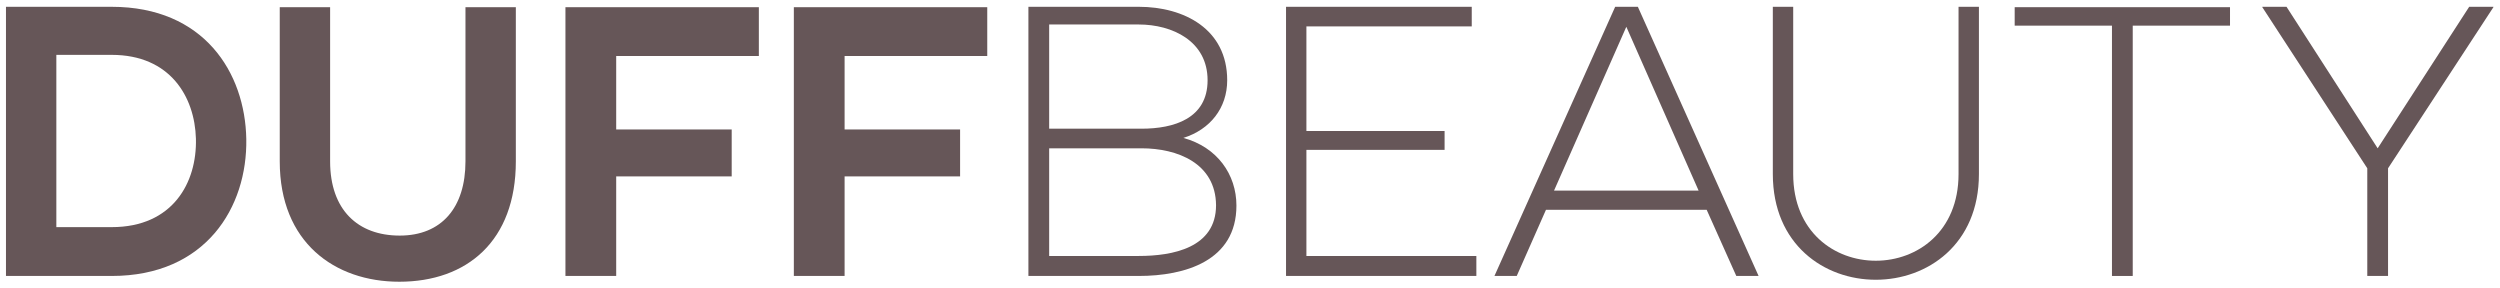
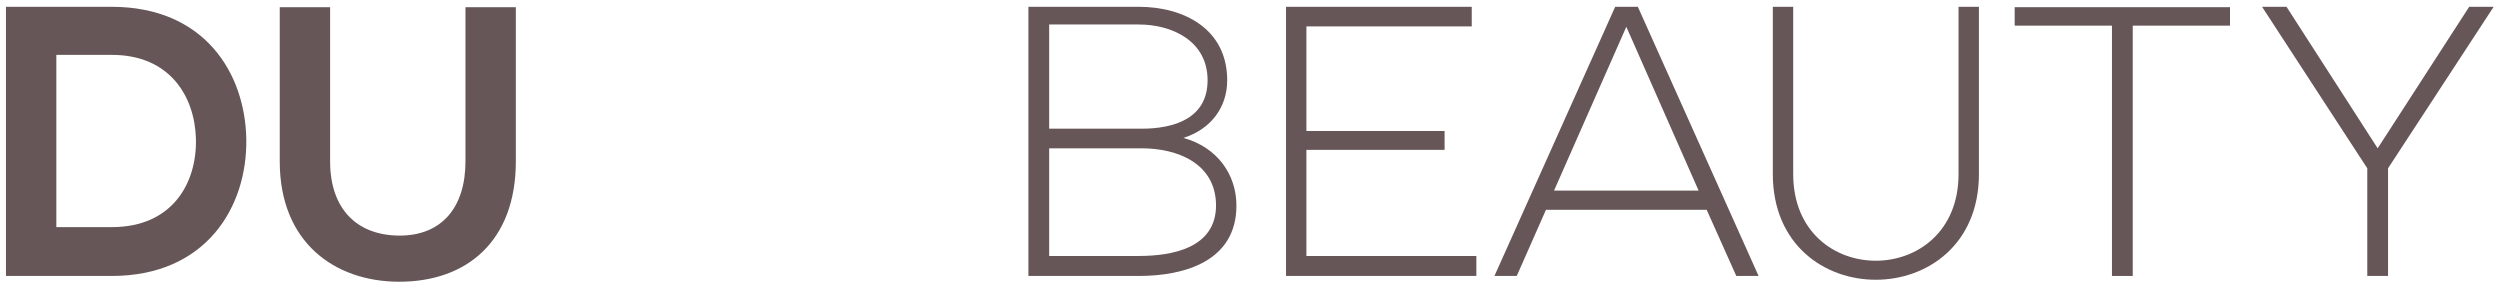
<svg xmlns="http://www.w3.org/2000/svg" viewBox="0 0 1733.333 200" height="200" width="1733.333" xml:space="preserve" id="svg2" version="1.1">
  <defs id="defs6">
    <clipPath id="clipPath18" clipPathUnits="userSpaceOnUse">
      <path id="path16" d="M 0,150 H 1300 V 0 H 0 Z" />
    </clipPath>
  </defs>
  <g transform="matrix(1.333,0,0,-1.333,0,200)" id="g10">
    <g id="g12">
      <g clip-path="url(#clipPath18)" id="g14">
        <g transform="translate(545.703,16.9)" id="g20">
          <path id="path22" style="fill:#665658;fill-opacity:1;fill-rule:nonzero;stroke:none" d="m 0,0 h 46.6 c 17.599,0 40.199,4.2 40.199,26.4 -0.2,21.799 -20,29.6 -38.8,29.6 H 0 Z m 0,66.199 h 47.999 c 16.8,0 34.399,5.2 34.399,25.199 0,20.401 -18.399,29 -35.798,29 H 0 Z m 92.599,25.199 c 0,-14.399 -8.8,-25.599 -22.8,-29.999 17.599,-4.799 27.599,-19 27.599,-35.199 0,-28.8 -26.799,-36.599 -50.798,-36.599 h -57.4 v 139.998 h 57.4 c 23.599,0 45.999,-11.601 45.999,-38.201" />
        </g>
        <g transform="translate(883.499,50.9)" id="g24">
          <path id="path26" style="fill:#665658;fill-opacity:1;fill-rule:nonzero;stroke:none" d="M 0,0 -37.6,85.199 -75.199,0 Z M 19.6,-44.399 4.199,-10 h -83.597 l -15.2,-34.399 h -11.599 L -43.398,95.599 H -31.6 L 31.199,-44.399 Z" />
        </g>
        <g transform="translate(1029.296,146.499)" id="g28">
          <path id="path30" style="fill:#665658;fill-opacity:1;fill-rule:nonzero;stroke:none" d="m 0,0 v -86.999 c 0,-73.198 -107.197,-73.398 -107.197,0 V 0 h 10.599 v -86.999 c 0,-60.199 85.998,-59.999 85.998,0 L -10.6,0 Z" />
        </g>
        <g transform="translate(1098.497,136.699)" id="g32">
          <path id="path34" style="fill:#665658;fill-opacity:1;fill-rule:nonzero;stroke:none" d="M 0,0 H -50.6 V 9.6 H 61.398 V 0 H 10.801 V -130.198 H 0 Z" />
        </g>
        <g transform="translate(1231.294,62.5)" id="g36">
          <path id="path38" style="fill:#665658;fill-opacity:1;fill-rule:nonzero;stroke:none" d="m 0,0 -54.6,83.799 v 0.2 H -42 L 5.4,10.4 53,83.999 h 12.6 v -0.2 L 10.801,0 V -55.999 H 0 Z" />
        </g>
        <g transform="translate(679.501,16.9)" id="g40">
          <path id="path42" style="fill:#665658;fill-opacity:1;fill-rule:nonzero;stroke:none" d="M 0,0 V 55.199 H 71.873 V 65 H 0 v 54.398 h 85.998 v 10.201 H -10.6 V -10.399 h 98.998 l 0,10.399 z" />
        </g>
        <g transform="translate(29.306,31.9)" id="g44">
          <path id="path46" style="fill:#665658;fill-opacity:1;fill-rule:nonzero;stroke:none" d="M 0,0 H 28.8 C 60.599,0 73.199,23.2 72.599,46 71.999,67.799 59.199,89.599 28.8,89.599 H 0 Z M 98.799,45.799 C 99.398,10.4 77.799,-25.399 28.8,-25.399 H -26.199 V 114.599 H 28.8 c 47.999,0 69.398,-34.201 69.999,-68.8" />
        </g>
        <g transform="translate(268.302,146.299)" id="g48">
          <path id="path50" style="fill:#665658;fill-opacity:1;fill-rule:nonzero;stroke:none" d="m 0,0 v -80.199 c 0,-41.399 -25.399,-62.599 -60.599,-62.599 -33.599,0 -62.199,20.4 -62.199,62.599 V 0 h 26.199 v -80.199 c 0,-25.199 14.401,-38.599 36.2,-38.599 21.799,0 34.2,14.6 34.2,38.599 l 0,80.199 z" />
        </g>
        <g transform="translate(412.901,146.299)" id="g52">
-           <path id="path54" style="fill:#665658;fill-opacity:1;fill-rule:nonzero;stroke:none" d="m 0,0 v -139.798 h 26.399 v 51.799 H 86.473 V -63.6 H 26.399 v 38.201 h 74.2 V 0 Z" />
-         </g>
+           </g>
        <g transform="translate(294.103,146.299)" id="g56">
-           <path id="path58" style="fill:#665658;fill-opacity:1;fill-rule:nonzero;stroke:none" d="m 0,0 v -139.798 h 26.399 v 51.799 H 86.473 V -63.6 H 26.399 v 38.201 h 74.2 V 0 Z" />
-         </g>
+           </g>
      </g>
    </g>
  </g>
</svg>